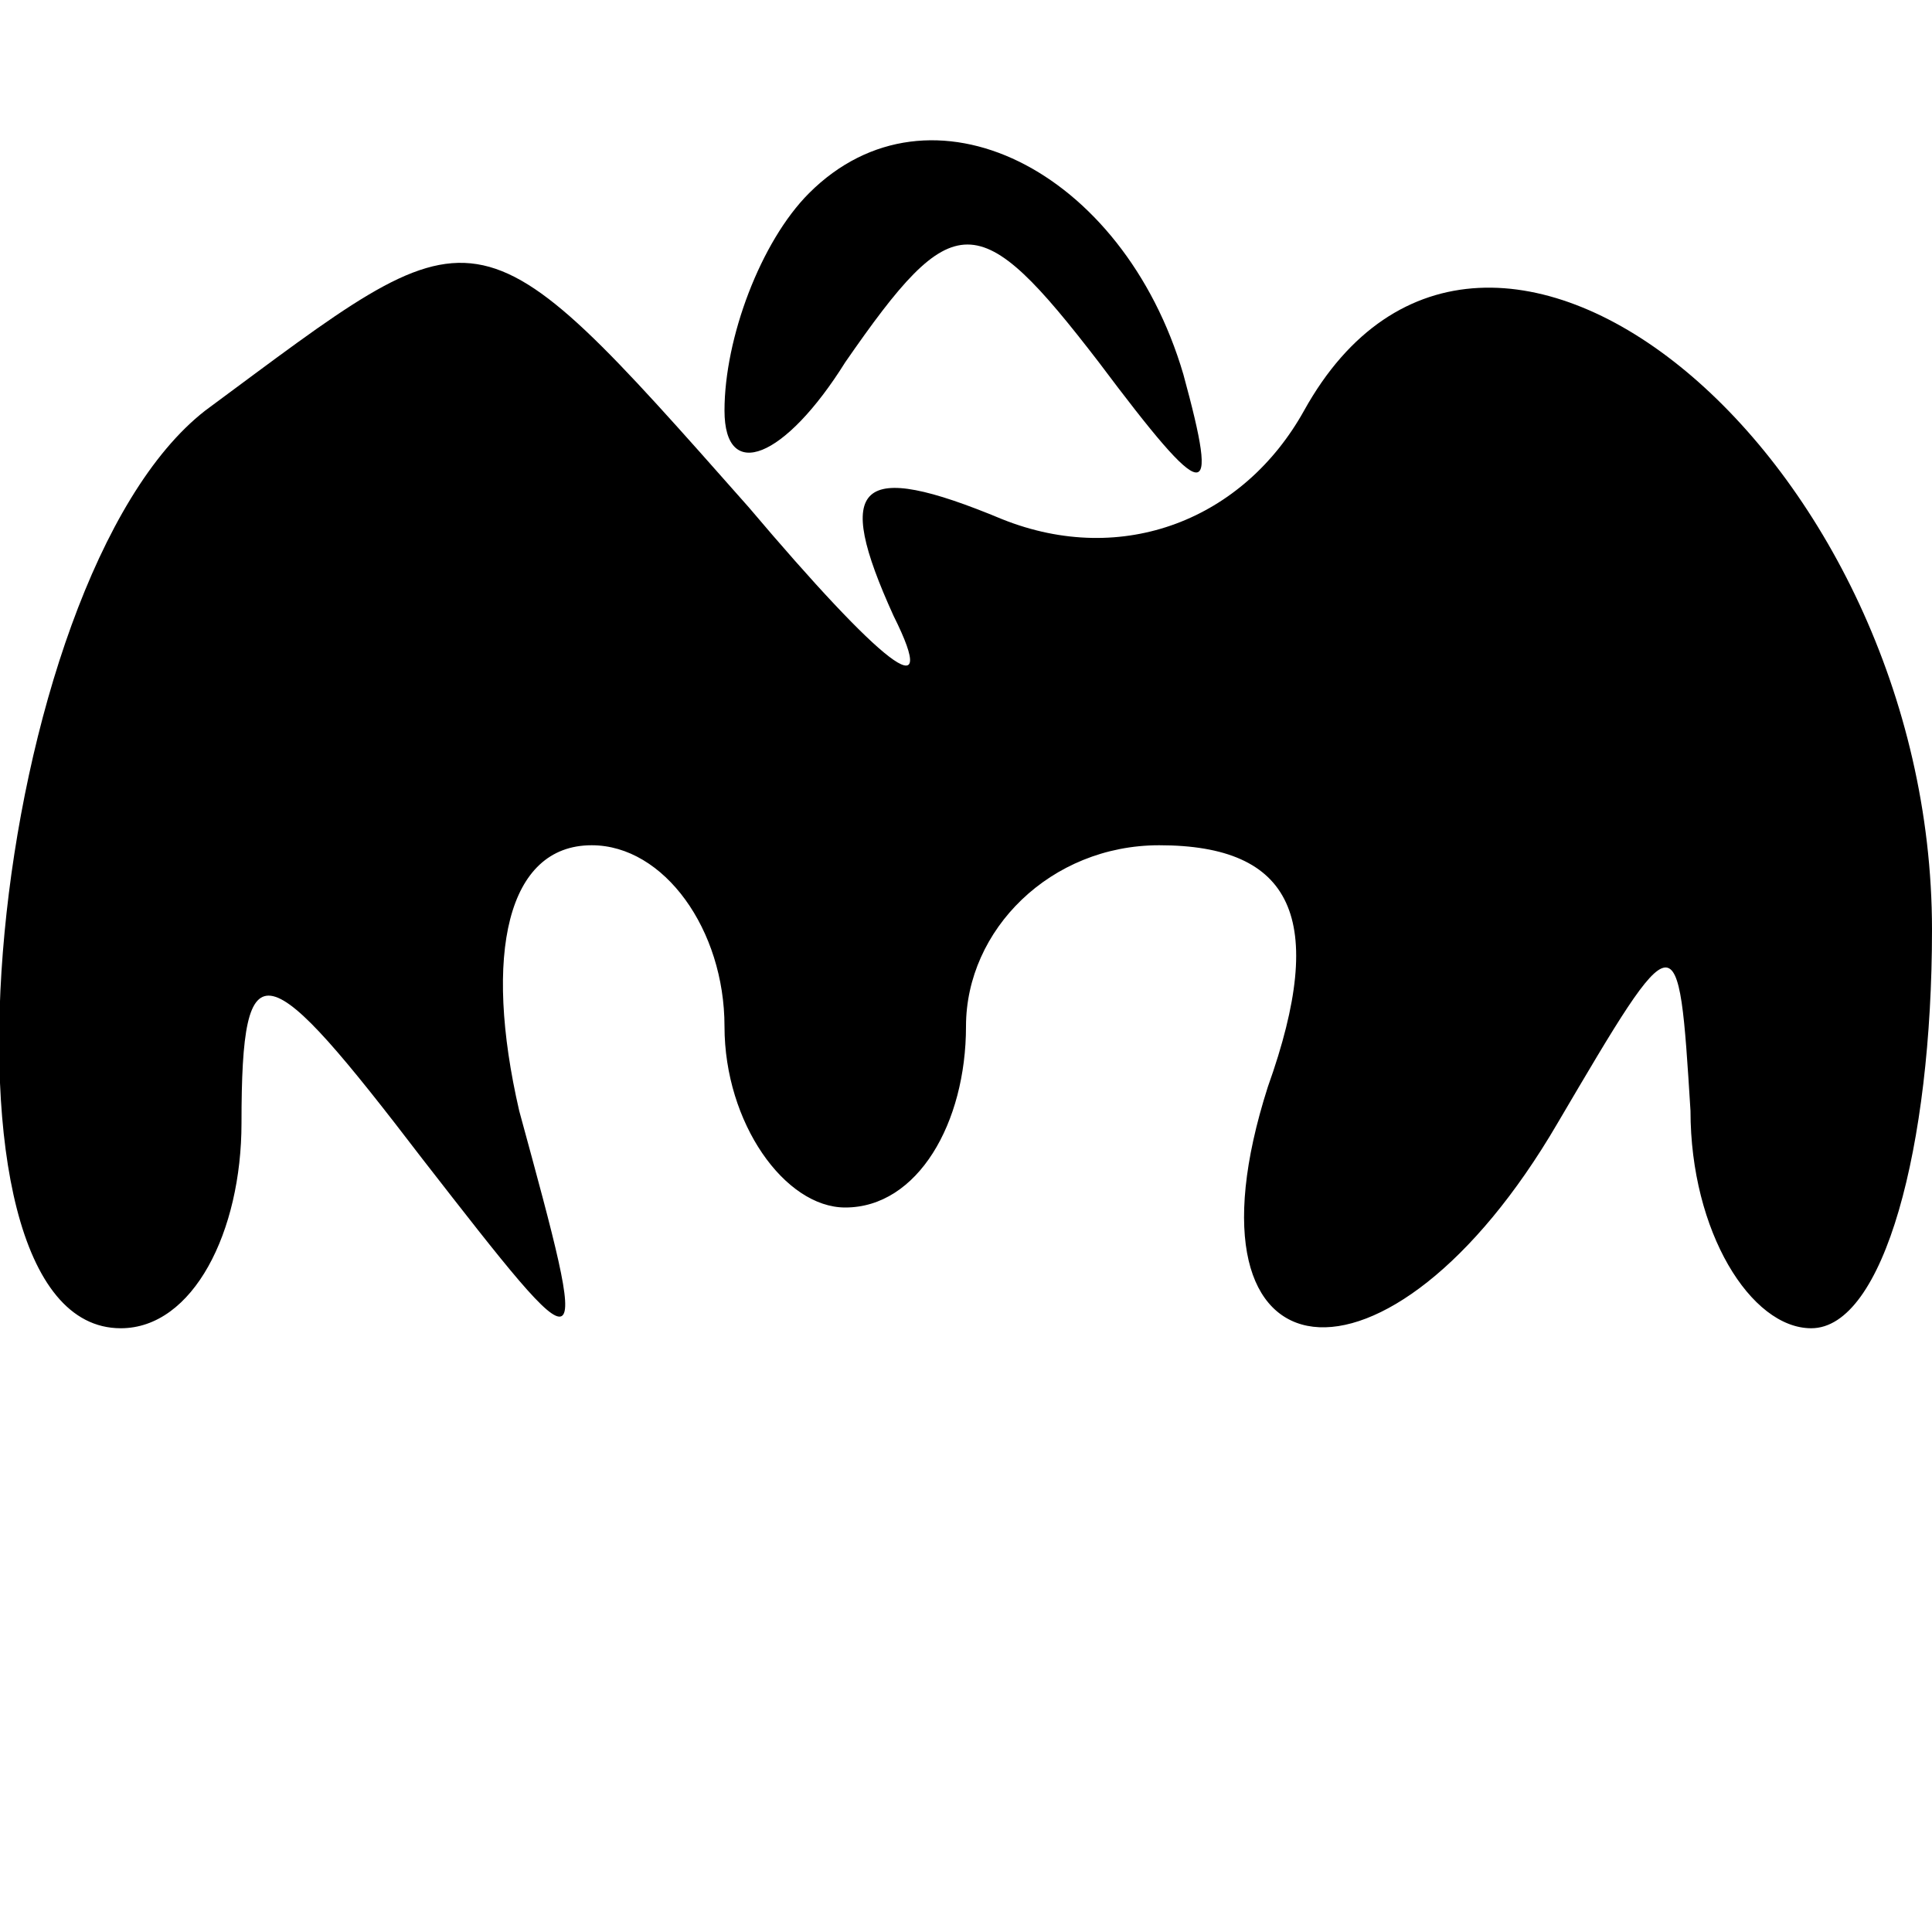
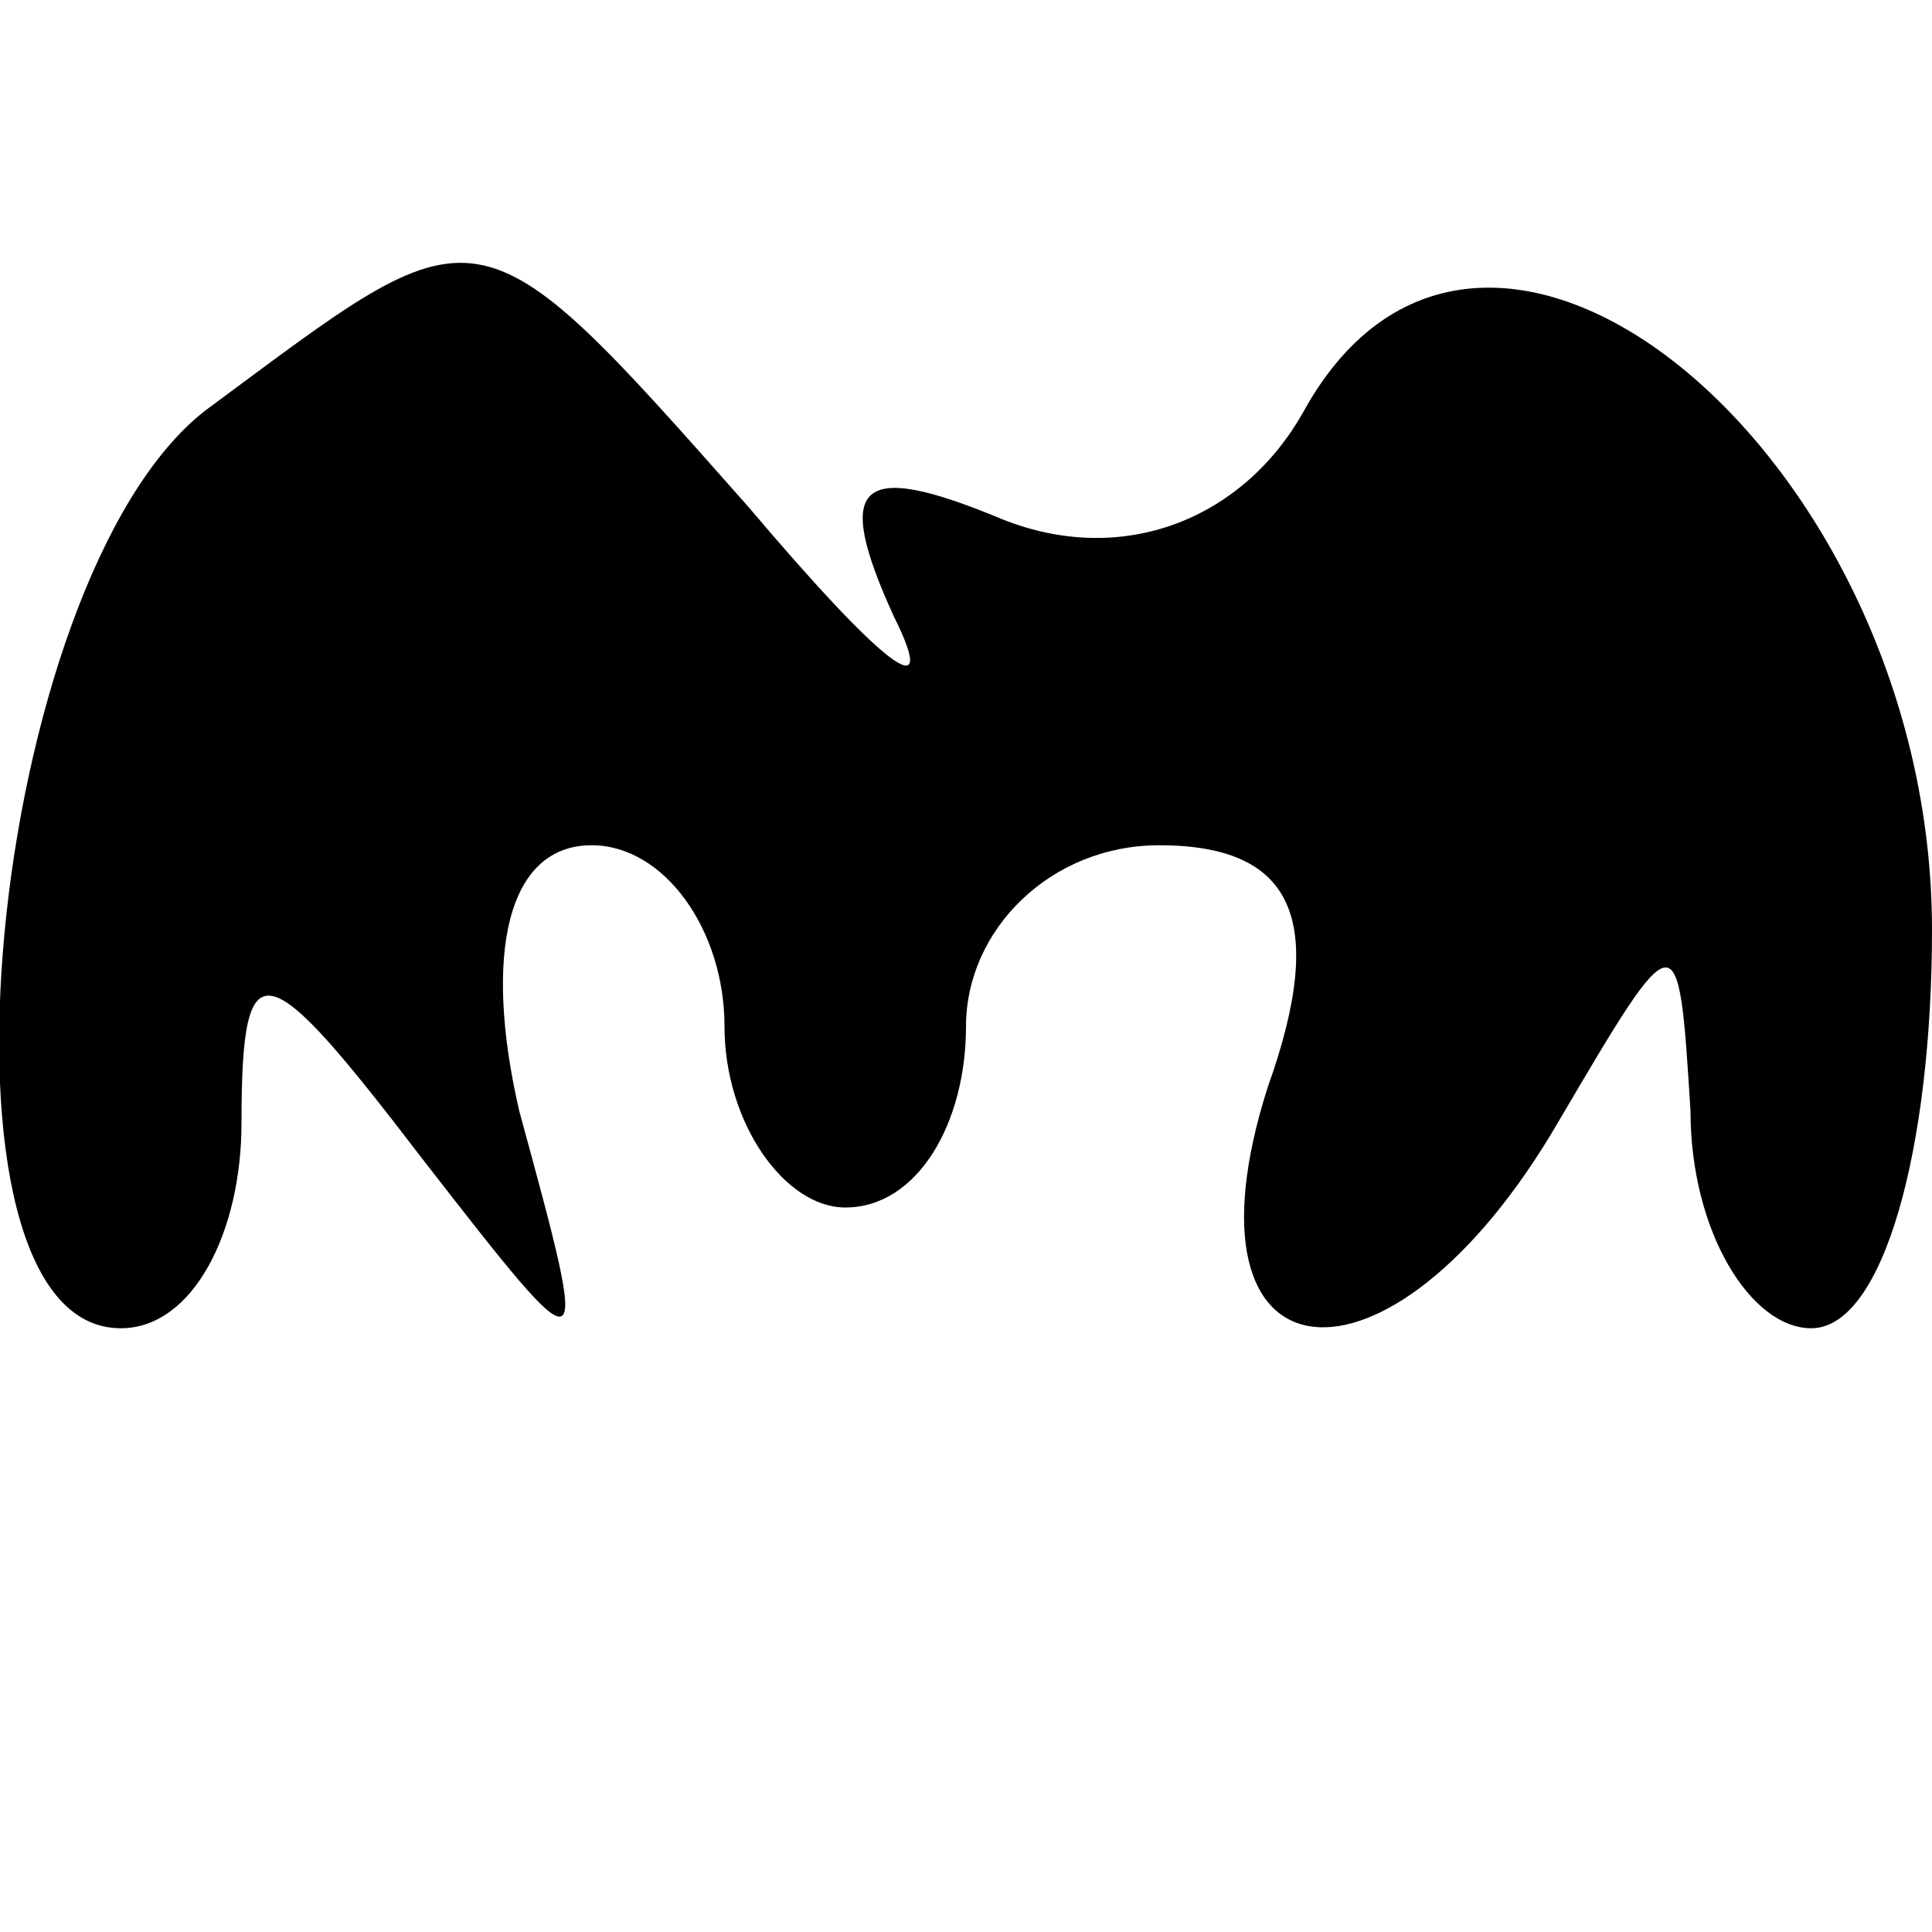
<svg xmlns="http://www.w3.org/2000/svg" version="1.0" width="16pt" height="16pt" viewBox="0 0 16 16" preserveAspectRatio="xMidYMid meet">
  <g transform="translate(0,16) scale(0.1,-0.1)" fill="#000000" stroke="none">
-     <path d="M67 144 c-4 -4 -7 -12 -7 -18 0 -6 5 -4 10 4 9 13 11 13 21 0 9 -12 10 -12 7 -1 -5 17 -21 25 -31 15z" />
-     <path d="M17 126 c-18 -14 -24 -76 -7 -76 6 0 10 8 10 17 0 15 2 14 15 -3 14 -18 14 -18 8 4 -3 13 -1 22 6 22 6 0 11 -7 11 -15 0 -8 5 -15 10 -15 6 0 10 7 10 15 0 8 7 15 16 15 11 0 14 -6 9 -20 -8 -25 10 -27 24 -3 10 17 10 17 11 1 0 -10 5 -18 10 -18 6 0 10 15 10 33 0 39 -37 70 -52 43 -5 -9 -15 -13 -25 -9 -12 5 -14 3 -9 -8 4 -8 -1 -4 -12 9 -23 26 -22 25 -45 8z" />
+     <path d="M17 126 c-18 -14 -24 -76 -7 -76 6 0 10 8 10 17 0 15 2 14 15 -3 14 -18 14 -18 8 4 -3 13 -1 22 6 22 6 0 11 -7 11 -15 0 -8 5 -15 10 -15 6 0 10 7 10 15 0 8 7 15 16 15 11 0 14 -6 9 -20 -8 -25 10 -27 24 -3 10 17 10 17 11 1 0 -10 5 -18 10 -18 6 0 10 15 10 33 0 39 -37 70 -52 43 -5 -9 -15 -13 -25 -9 -12 5 -14 3 -9 -8 4 -8 -1 -4 -12 9 -23 26 -22 25 -45 8" />
  </g>
</svg>